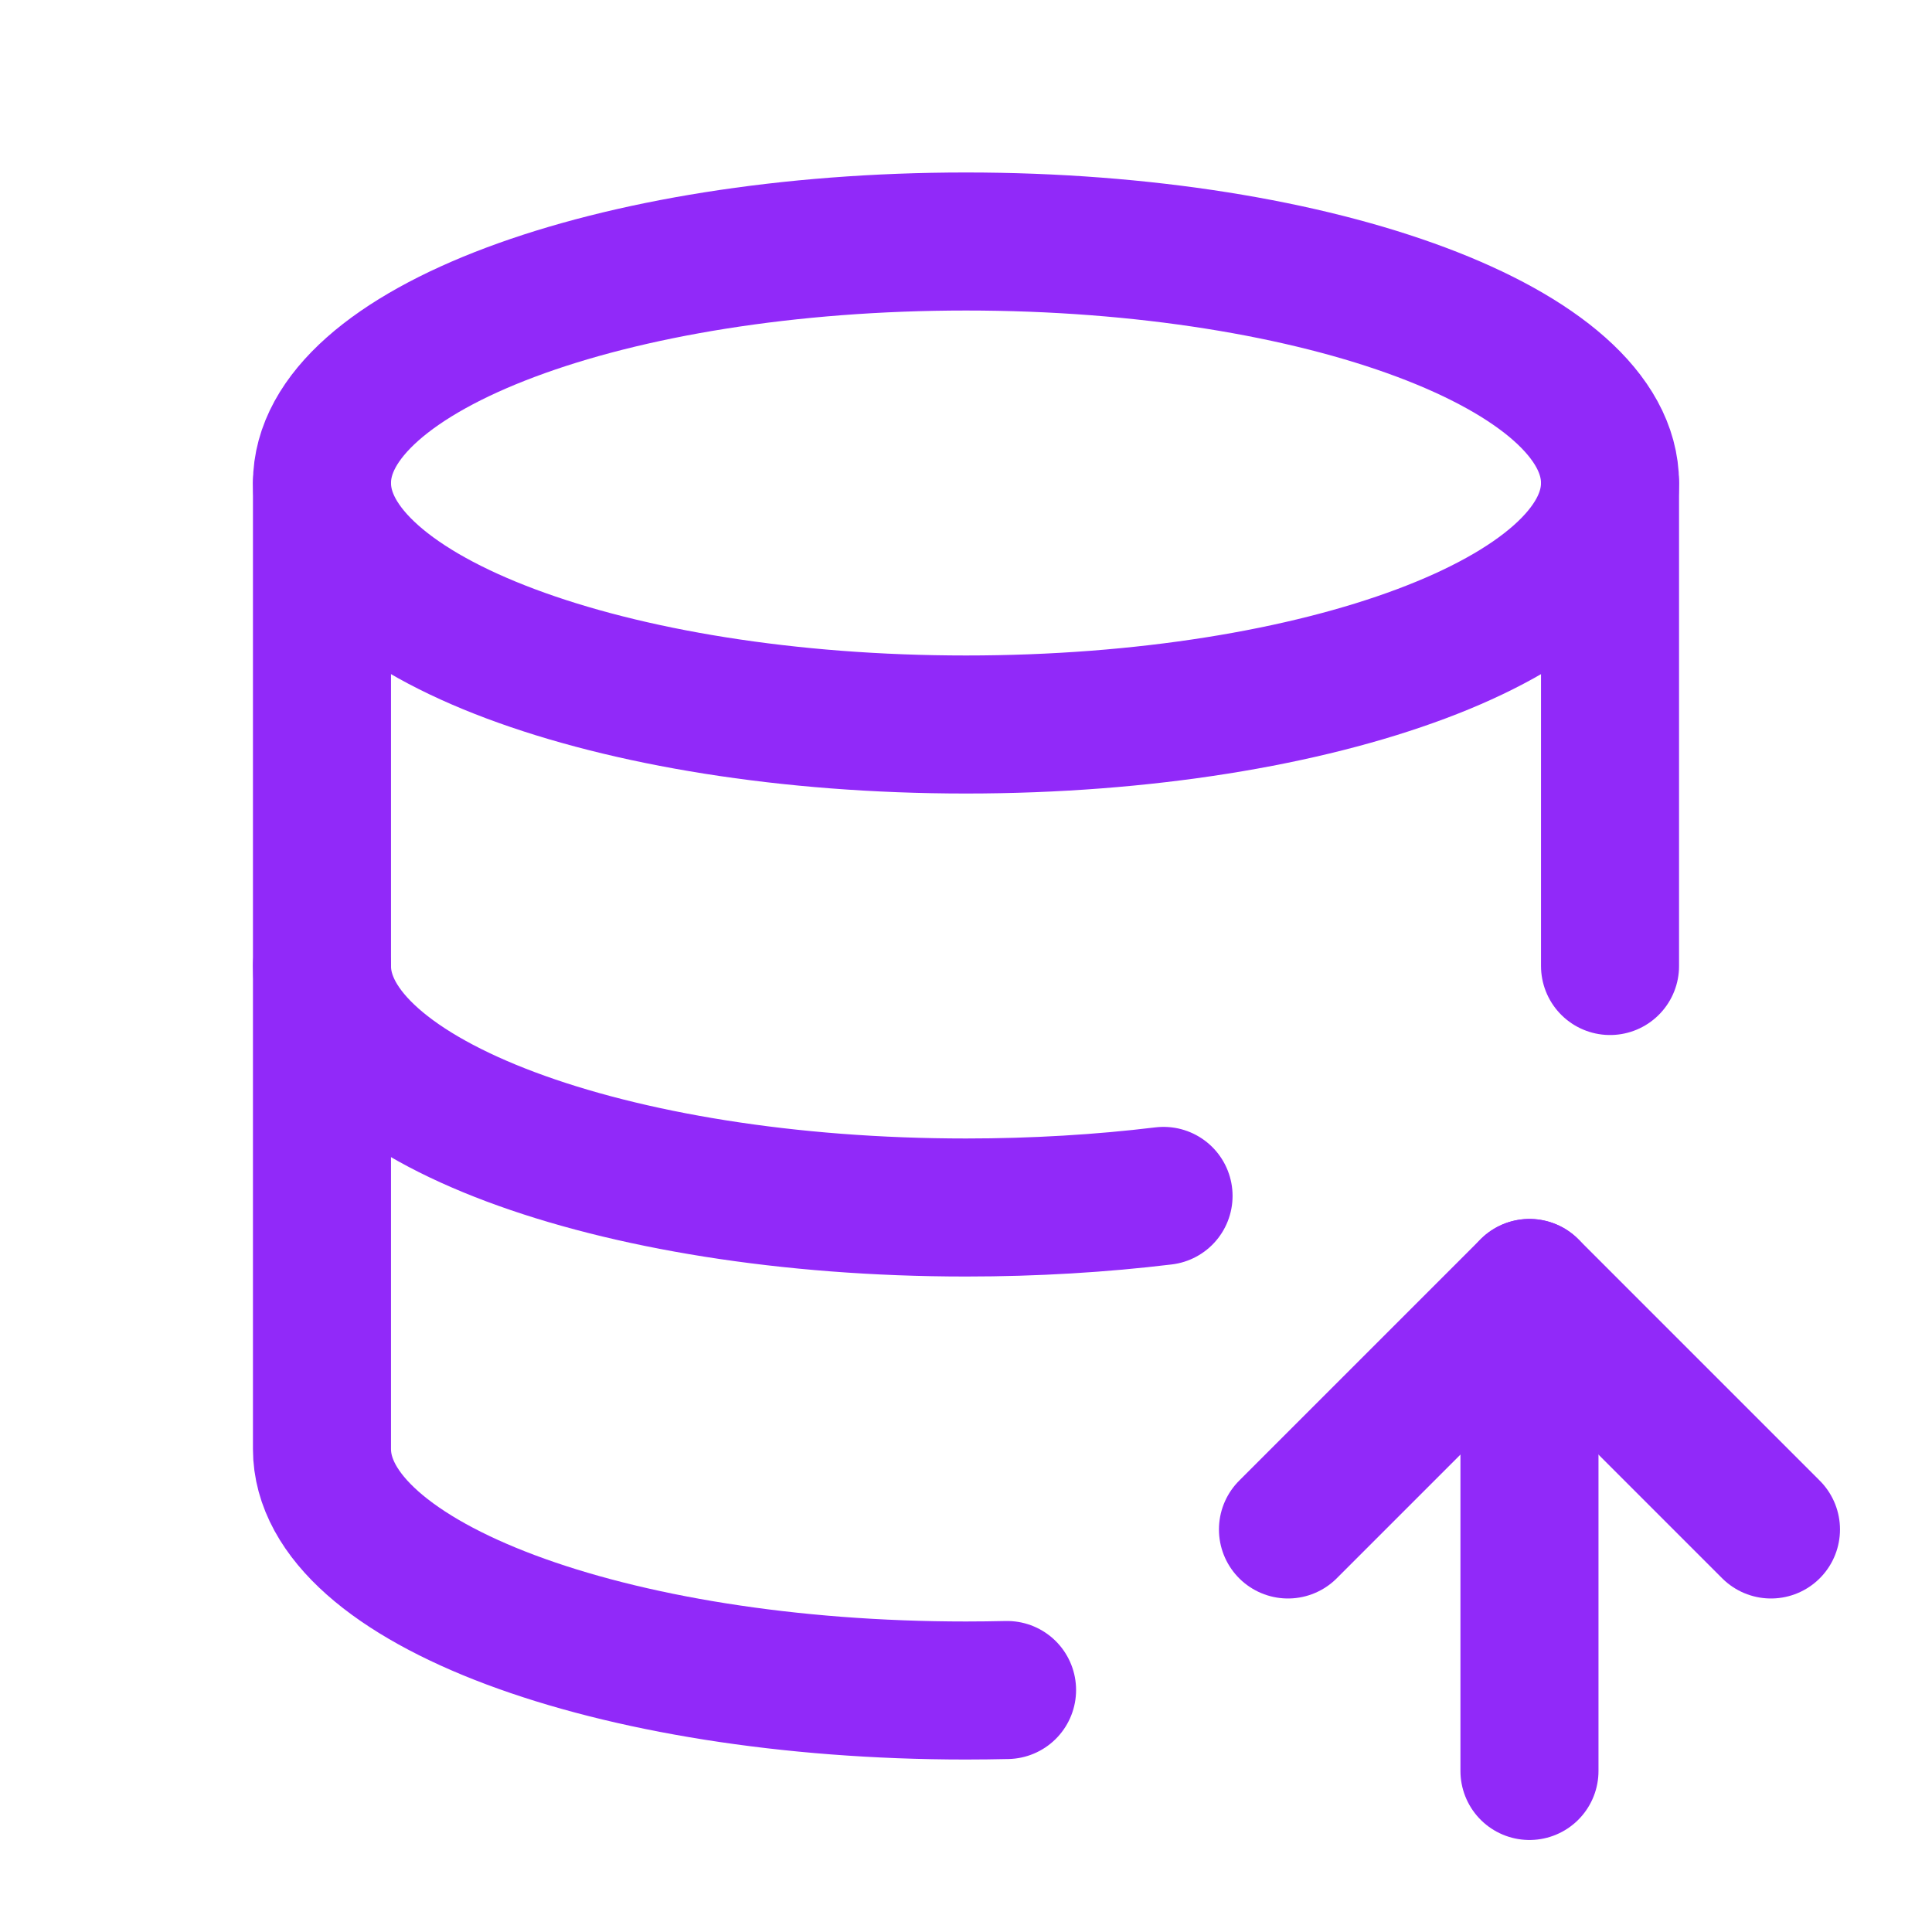
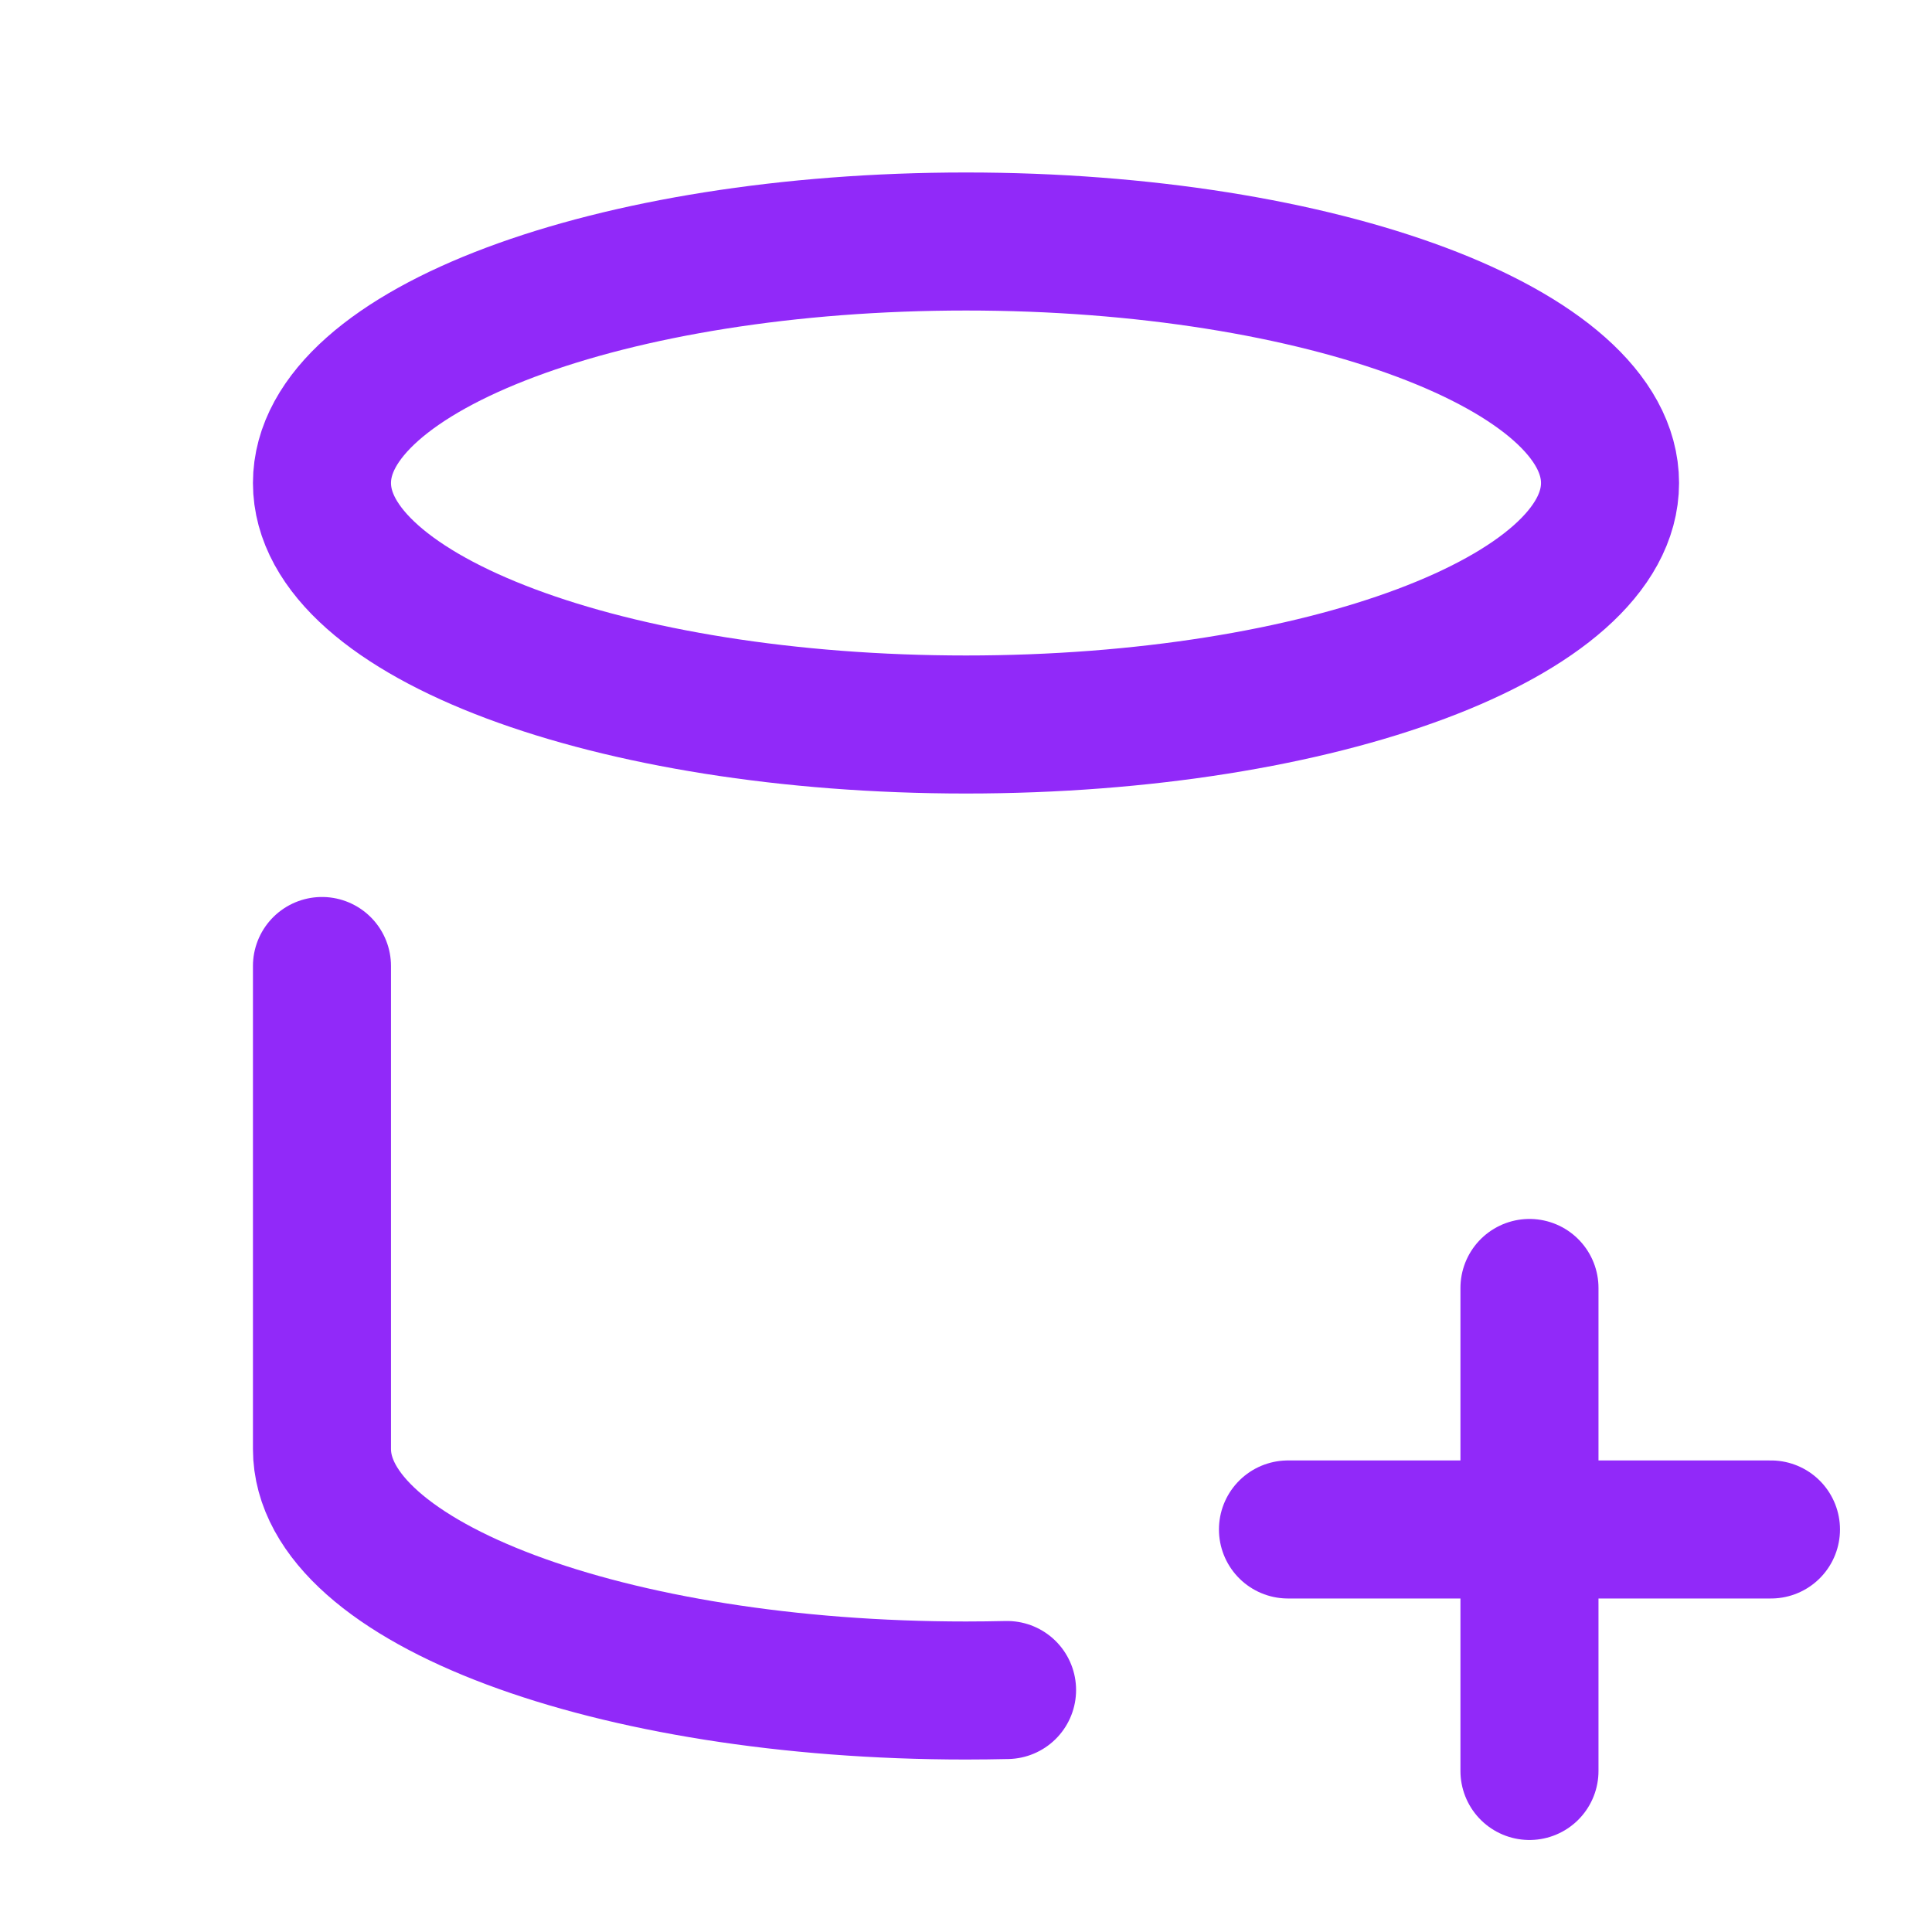
<svg xmlns="http://www.w3.org/2000/svg" fill="none" height="100%" overflow="visible" preserveAspectRatio="none" style="display: block;" viewBox="0 0 20 20" width="100%">
  <g clip-path="url(#clip0_0_27082)" id="Frame">
    <g id="Vector">
</g>
    <path d="M3.333 5C3.333 6.381 6.318 7.5 10 7.5C13.682 7.5 16.667 6.381 16.667 5C16.667 3.619 13.682 2.5 10 2.5C6.318 2.5 3.333 3.619 3.333 5Z" id="Vector_2" stroke="#9129F9" stroke-linecap="round" stroke-linejoin="round" stroke-width="1.429" />
-     <path d="M3.333 5V10C3.333 11.381 6.318 12.5 10 12.5C10.713 12.5 11.4 12.458 12.045 12.38M16.667 10V5" id="Vector_3" stroke="#9129F9" stroke-linecap="round" stroke-linejoin="round" stroke-width="1.429" />
    <path d="M3.333 10V15C3.333 16.381 6.318 17.5 10 17.5C10.143 17.5 10.284 17.498 10.425 17.495" id="Vector_4" stroke="#9129F9" stroke-linecap="round" stroke-linejoin="round" stroke-width="1.429" />
    <path d="M15.833 18.333V13.333" id="Vector_5" stroke="#9129F9" stroke-linecap="round" stroke-linejoin="round" stroke-width="1.429" />
-     <path d="M18.333 15.833L15.833 13.333L13.333 15.833" id="Vector_6" stroke="#9129F9" stroke-linecap="round" stroke-linejoin="round" stroke-width="1.429" />
+     <path d="M18.333 15.833L13.333 15.833" id="Vector_6" stroke="#9129F9" stroke-linecap="round" stroke-linejoin="round" stroke-width="1.429" />
  </g>
  <defs>
    <clipPath id="clip0_0_27082">
      <rect fill="white" height="20" width="20" />
    </clipPath>
  </defs>
</svg>